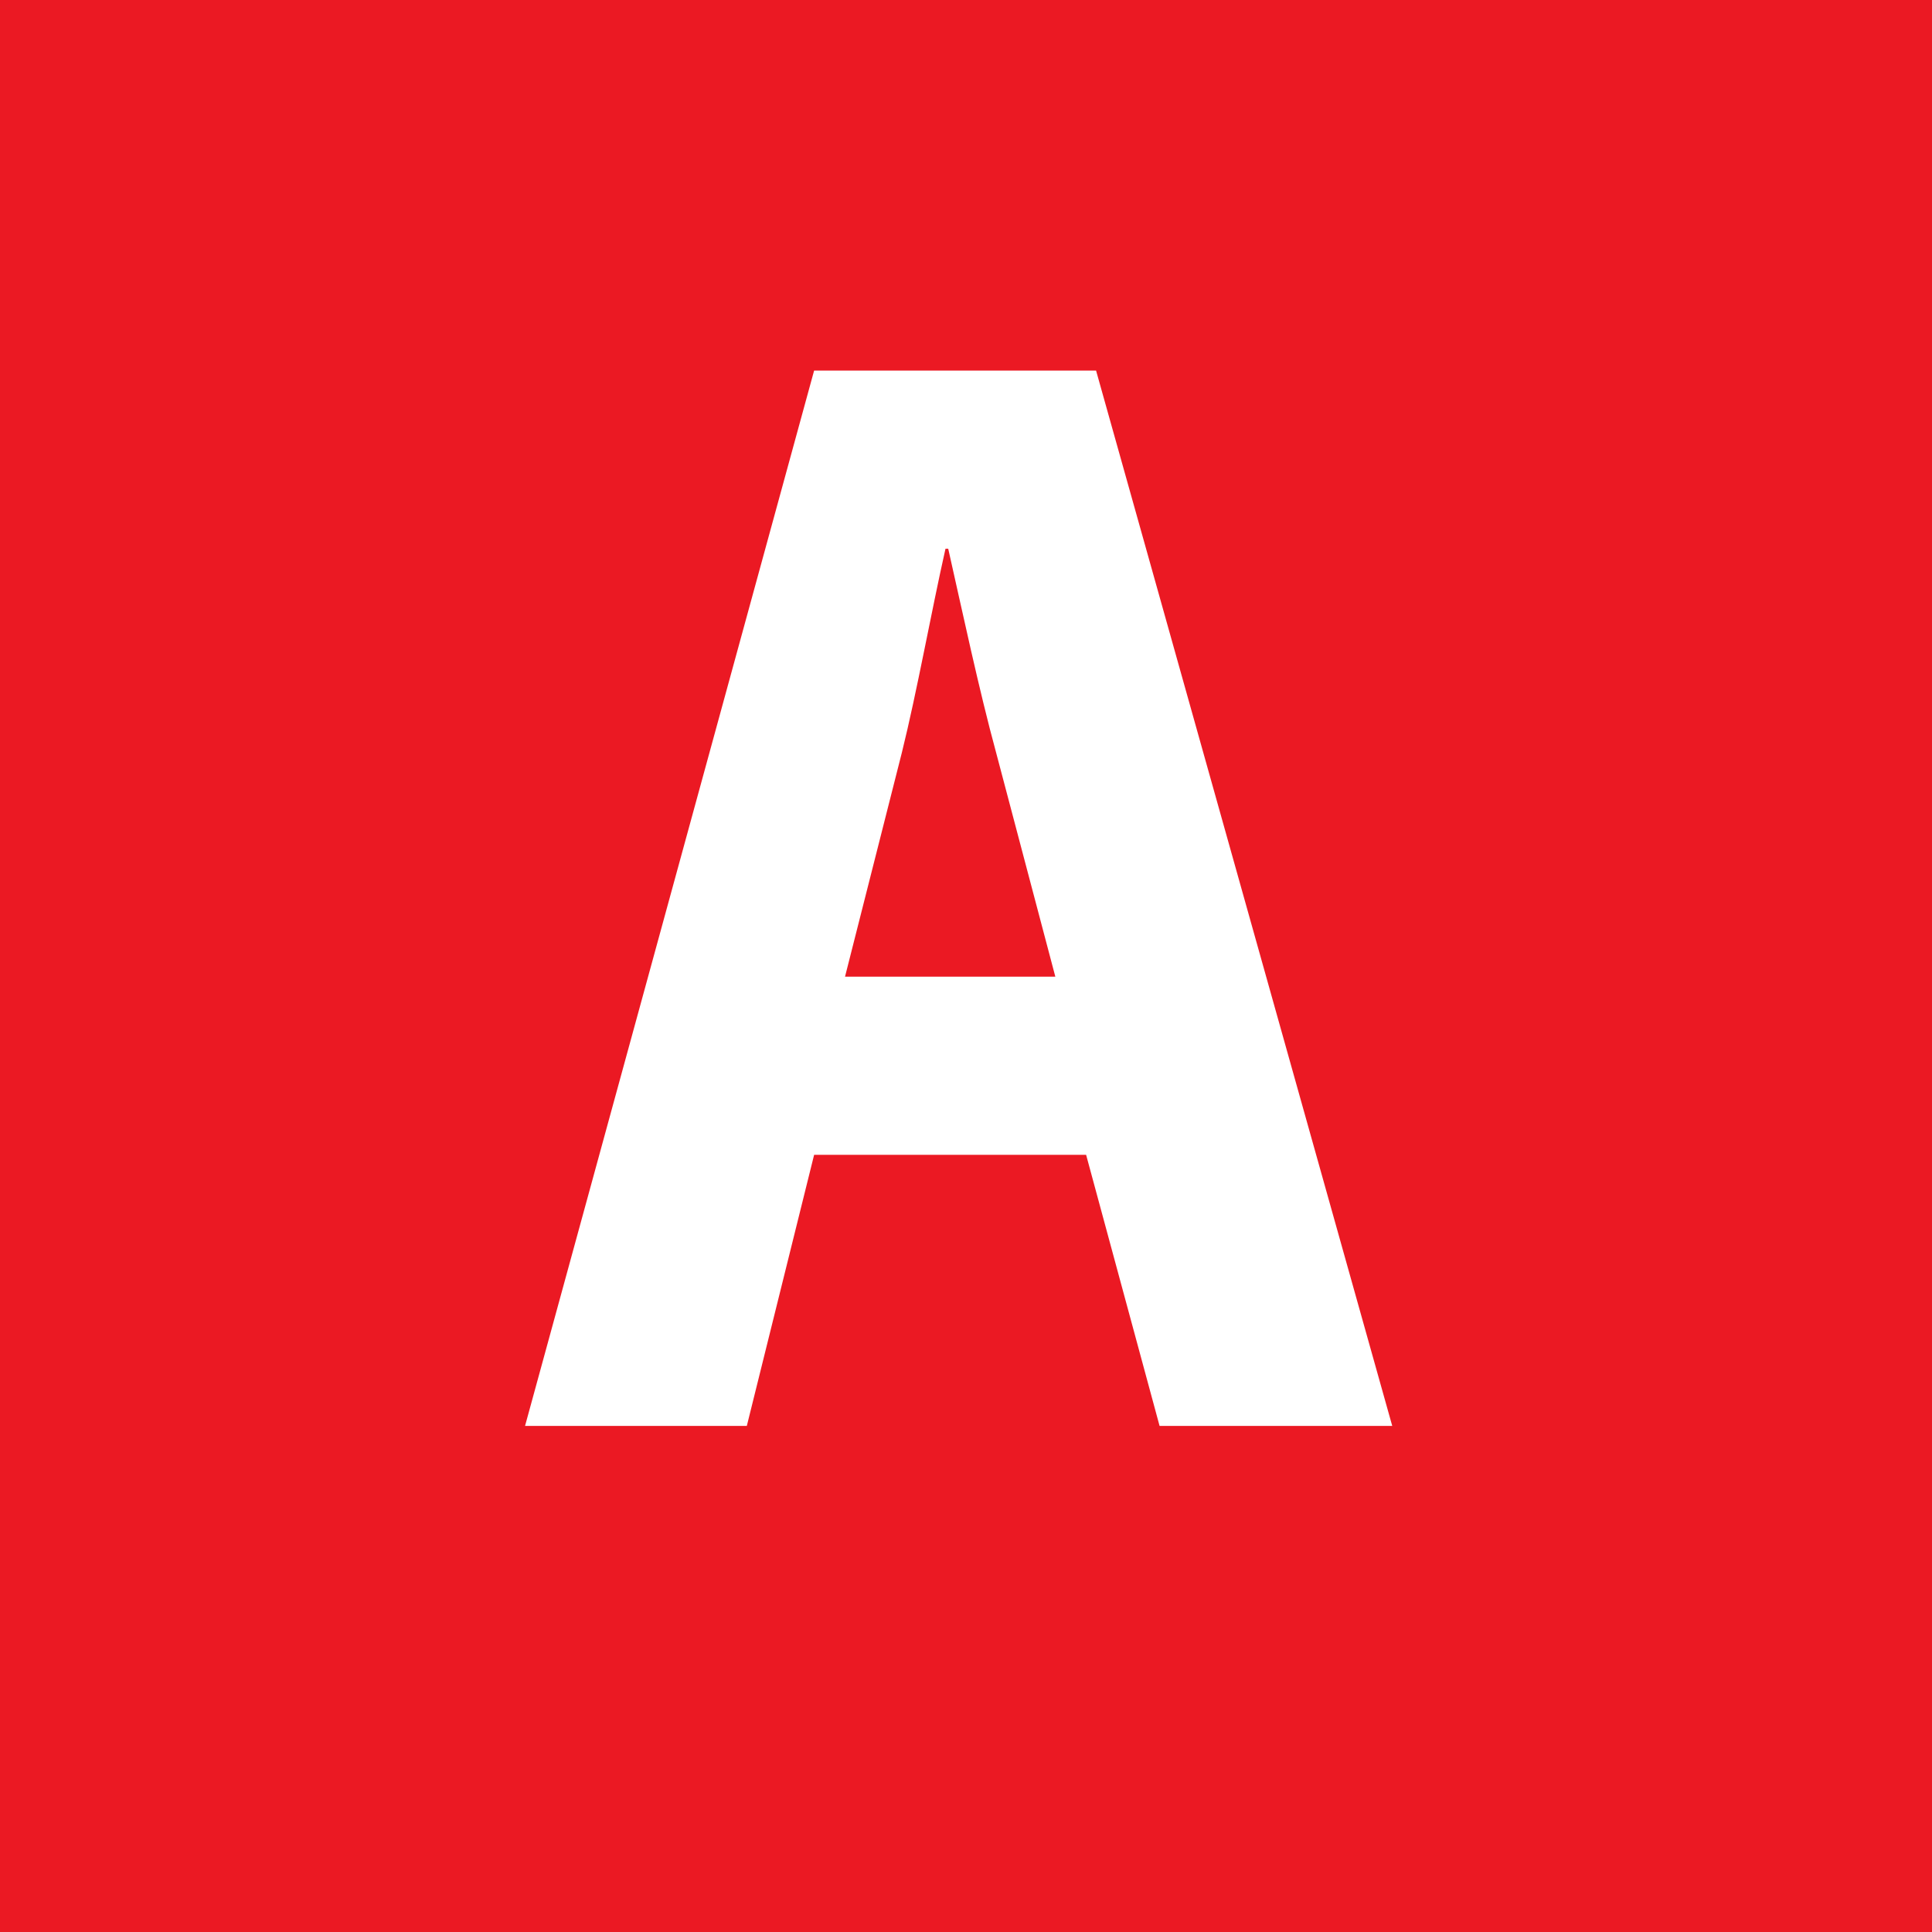
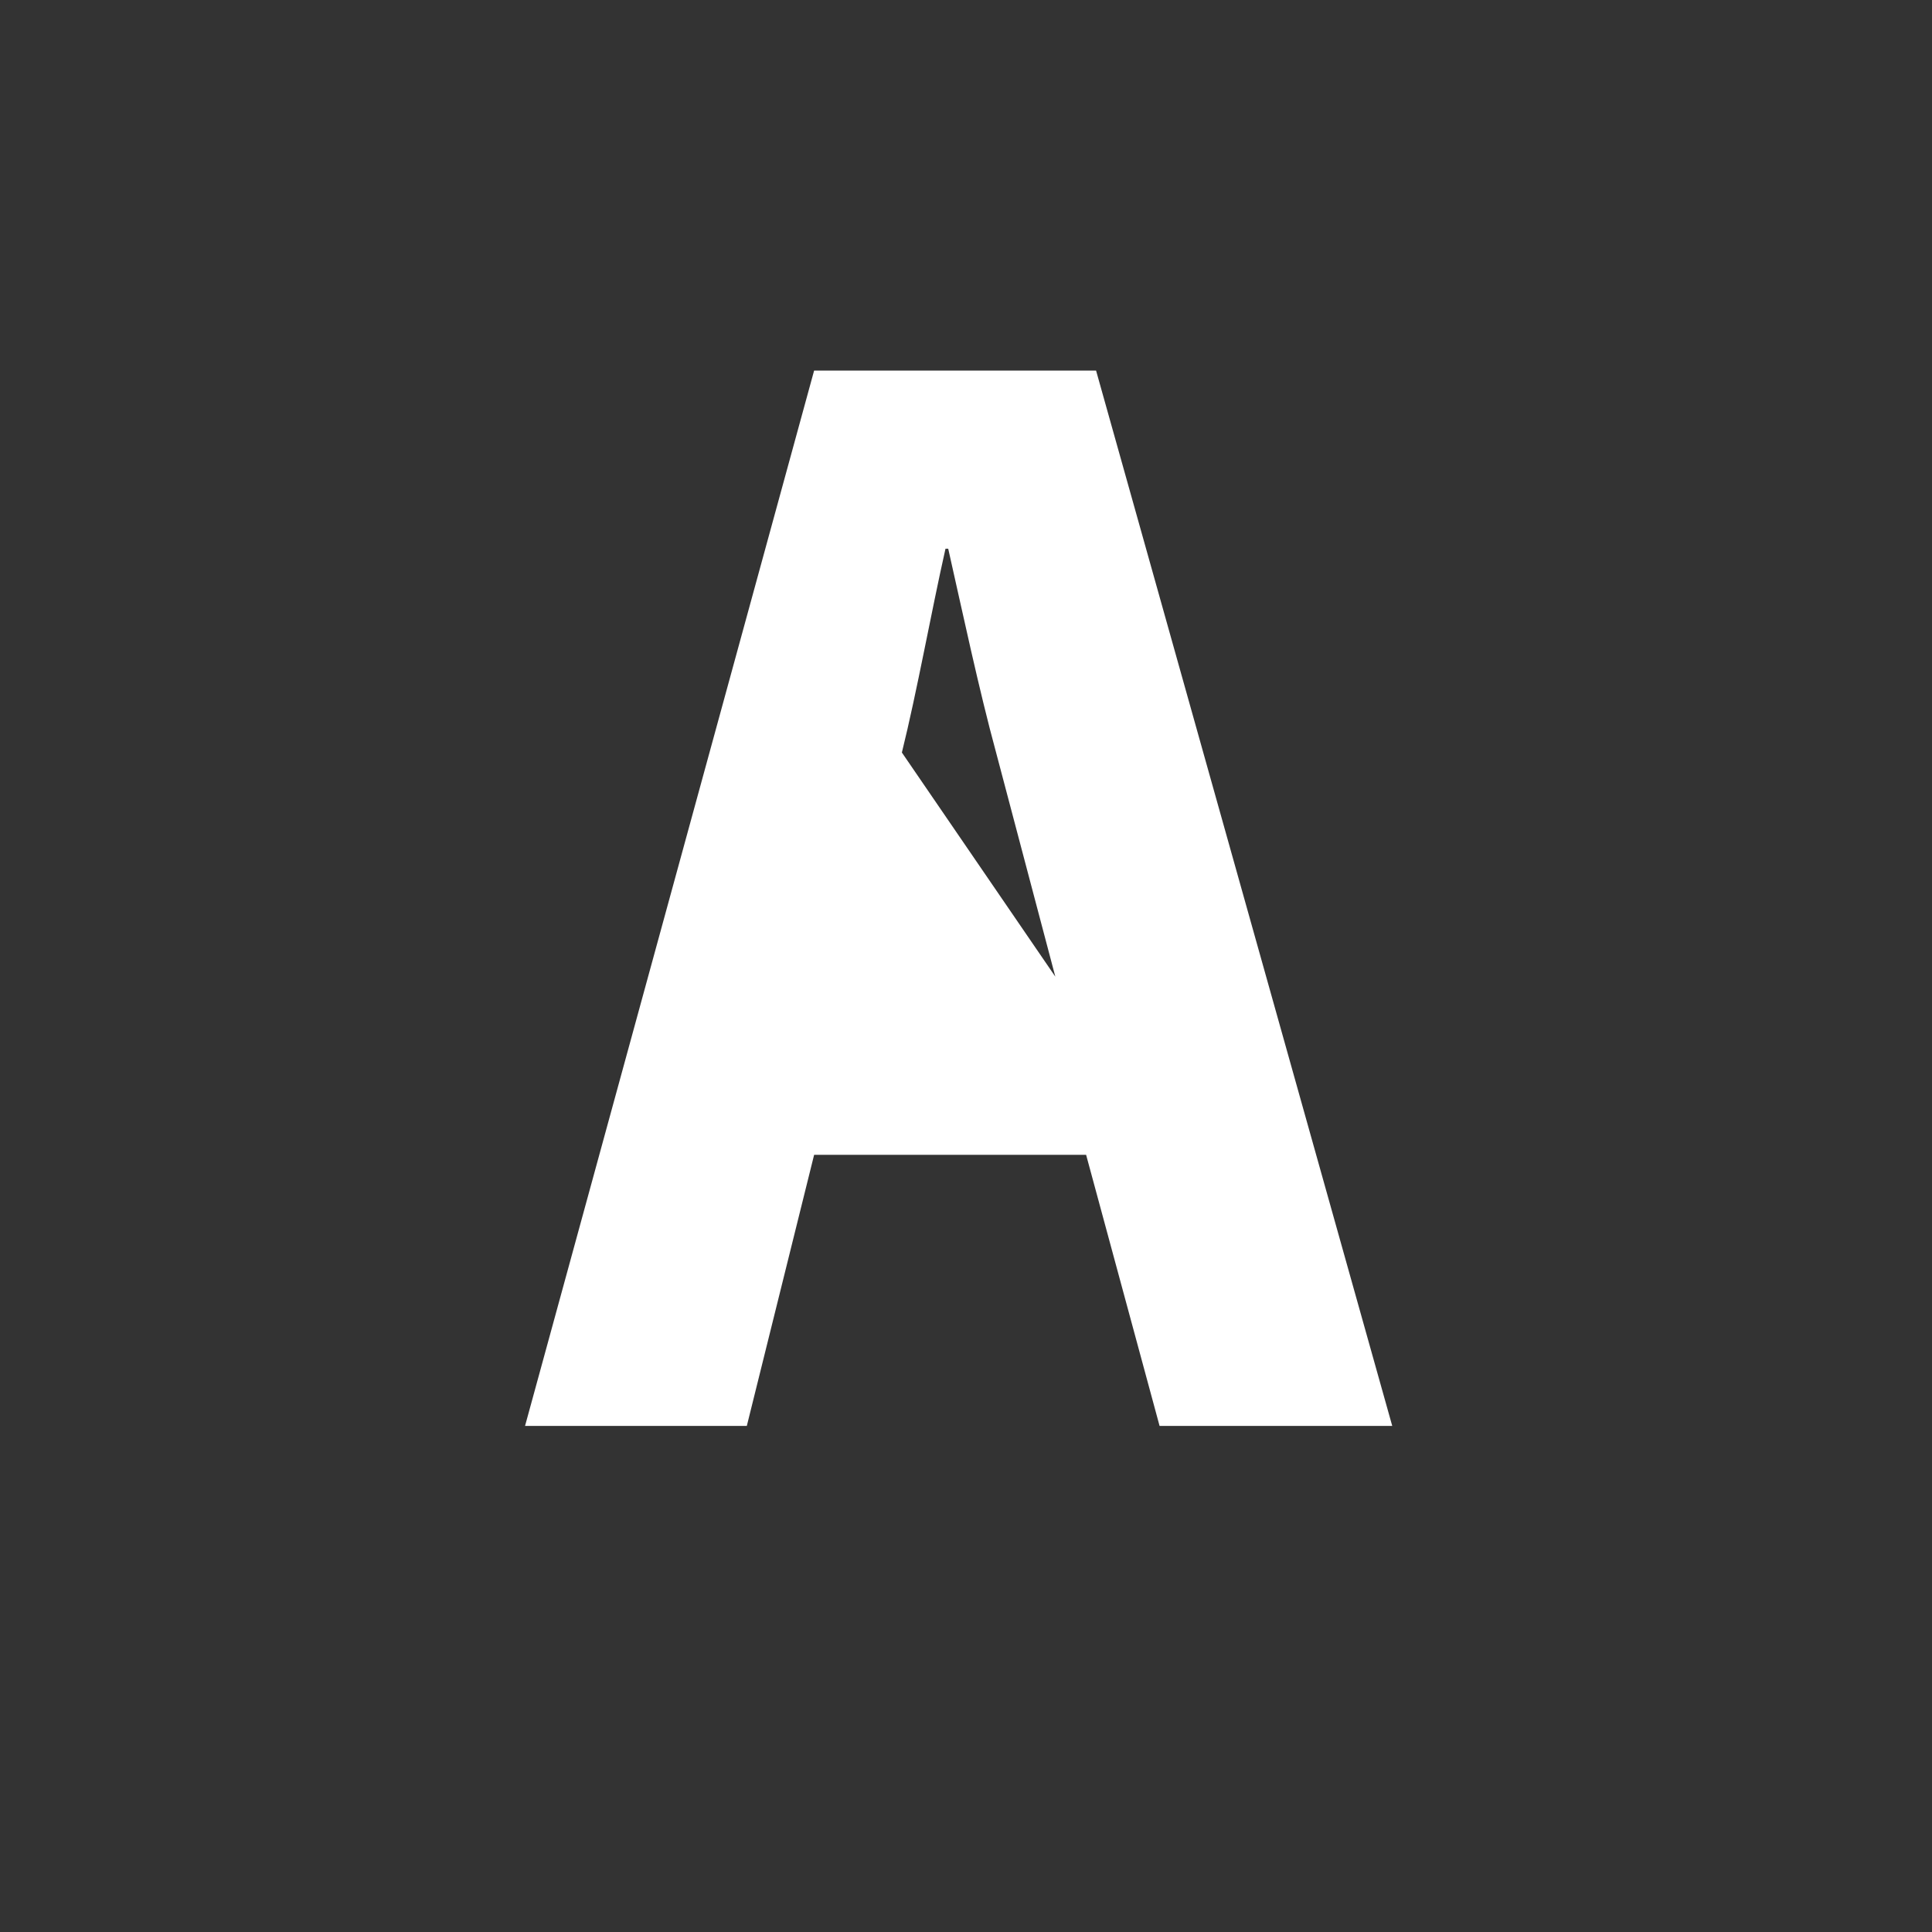
<svg xmlns="http://www.w3.org/2000/svg" width="118.967mm" height="118.966mm" viewBox="0 0 118.967 118.966" version="1.1" id="svg403935">
  <rect x="0" y="0" width="118.967" height="118.966" fill="#333333" stroke="none" />
  <defs id="defs403932" />
  <g id="layer1" transform="translate(-43.036,-73.653)">
-     <path style="fill:#eb1923;fill-opacity:1;fill-rule:nonzero;stroke:none;stroke-width:0.353" d="M 162.003,192.62 H 43.036 V 73.653 H 162.003 Z m 0,0" id="path215415" />
-     <path style="fill:#ffffff;fill-opacity:1;fill-rule:nonzero;stroke:none;stroke-width:0.353" d="m 108.02,133.793 -3.648,-13.802 c -1.05,-3.852 -2.071,-8.667 -2.947,-12.547 h -0.169 c -0.875,3.881 -1.751,8.783 -2.685,12.547 l -3.501,13.802 z m -14.853,10.972 -4.144,16.691 H 75.367 L 93.167,96.472 H 110.529 l 18.237,64.984 h -14.327 l -4.523,-16.691 z m 0,0" id="path215417" />
+     <path style="fill:#ffffff;fill-opacity:1;fill-rule:nonzero;stroke:none;stroke-width:0.353" d="m 108.02,133.793 -3.648,-13.802 c -1.05,-3.852 -2.071,-8.667 -2.947,-12.547 h -0.169 c -0.875,3.881 -1.751,8.783 -2.685,12.547 z m -14.853,10.972 -4.144,16.691 H 75.367 L 93.167,96.472 H 110.529 l 18.237,64.984 h -14.327 l -4.523,-16.691 z m 0,0" id="path215417" />
  </g>
</svg>